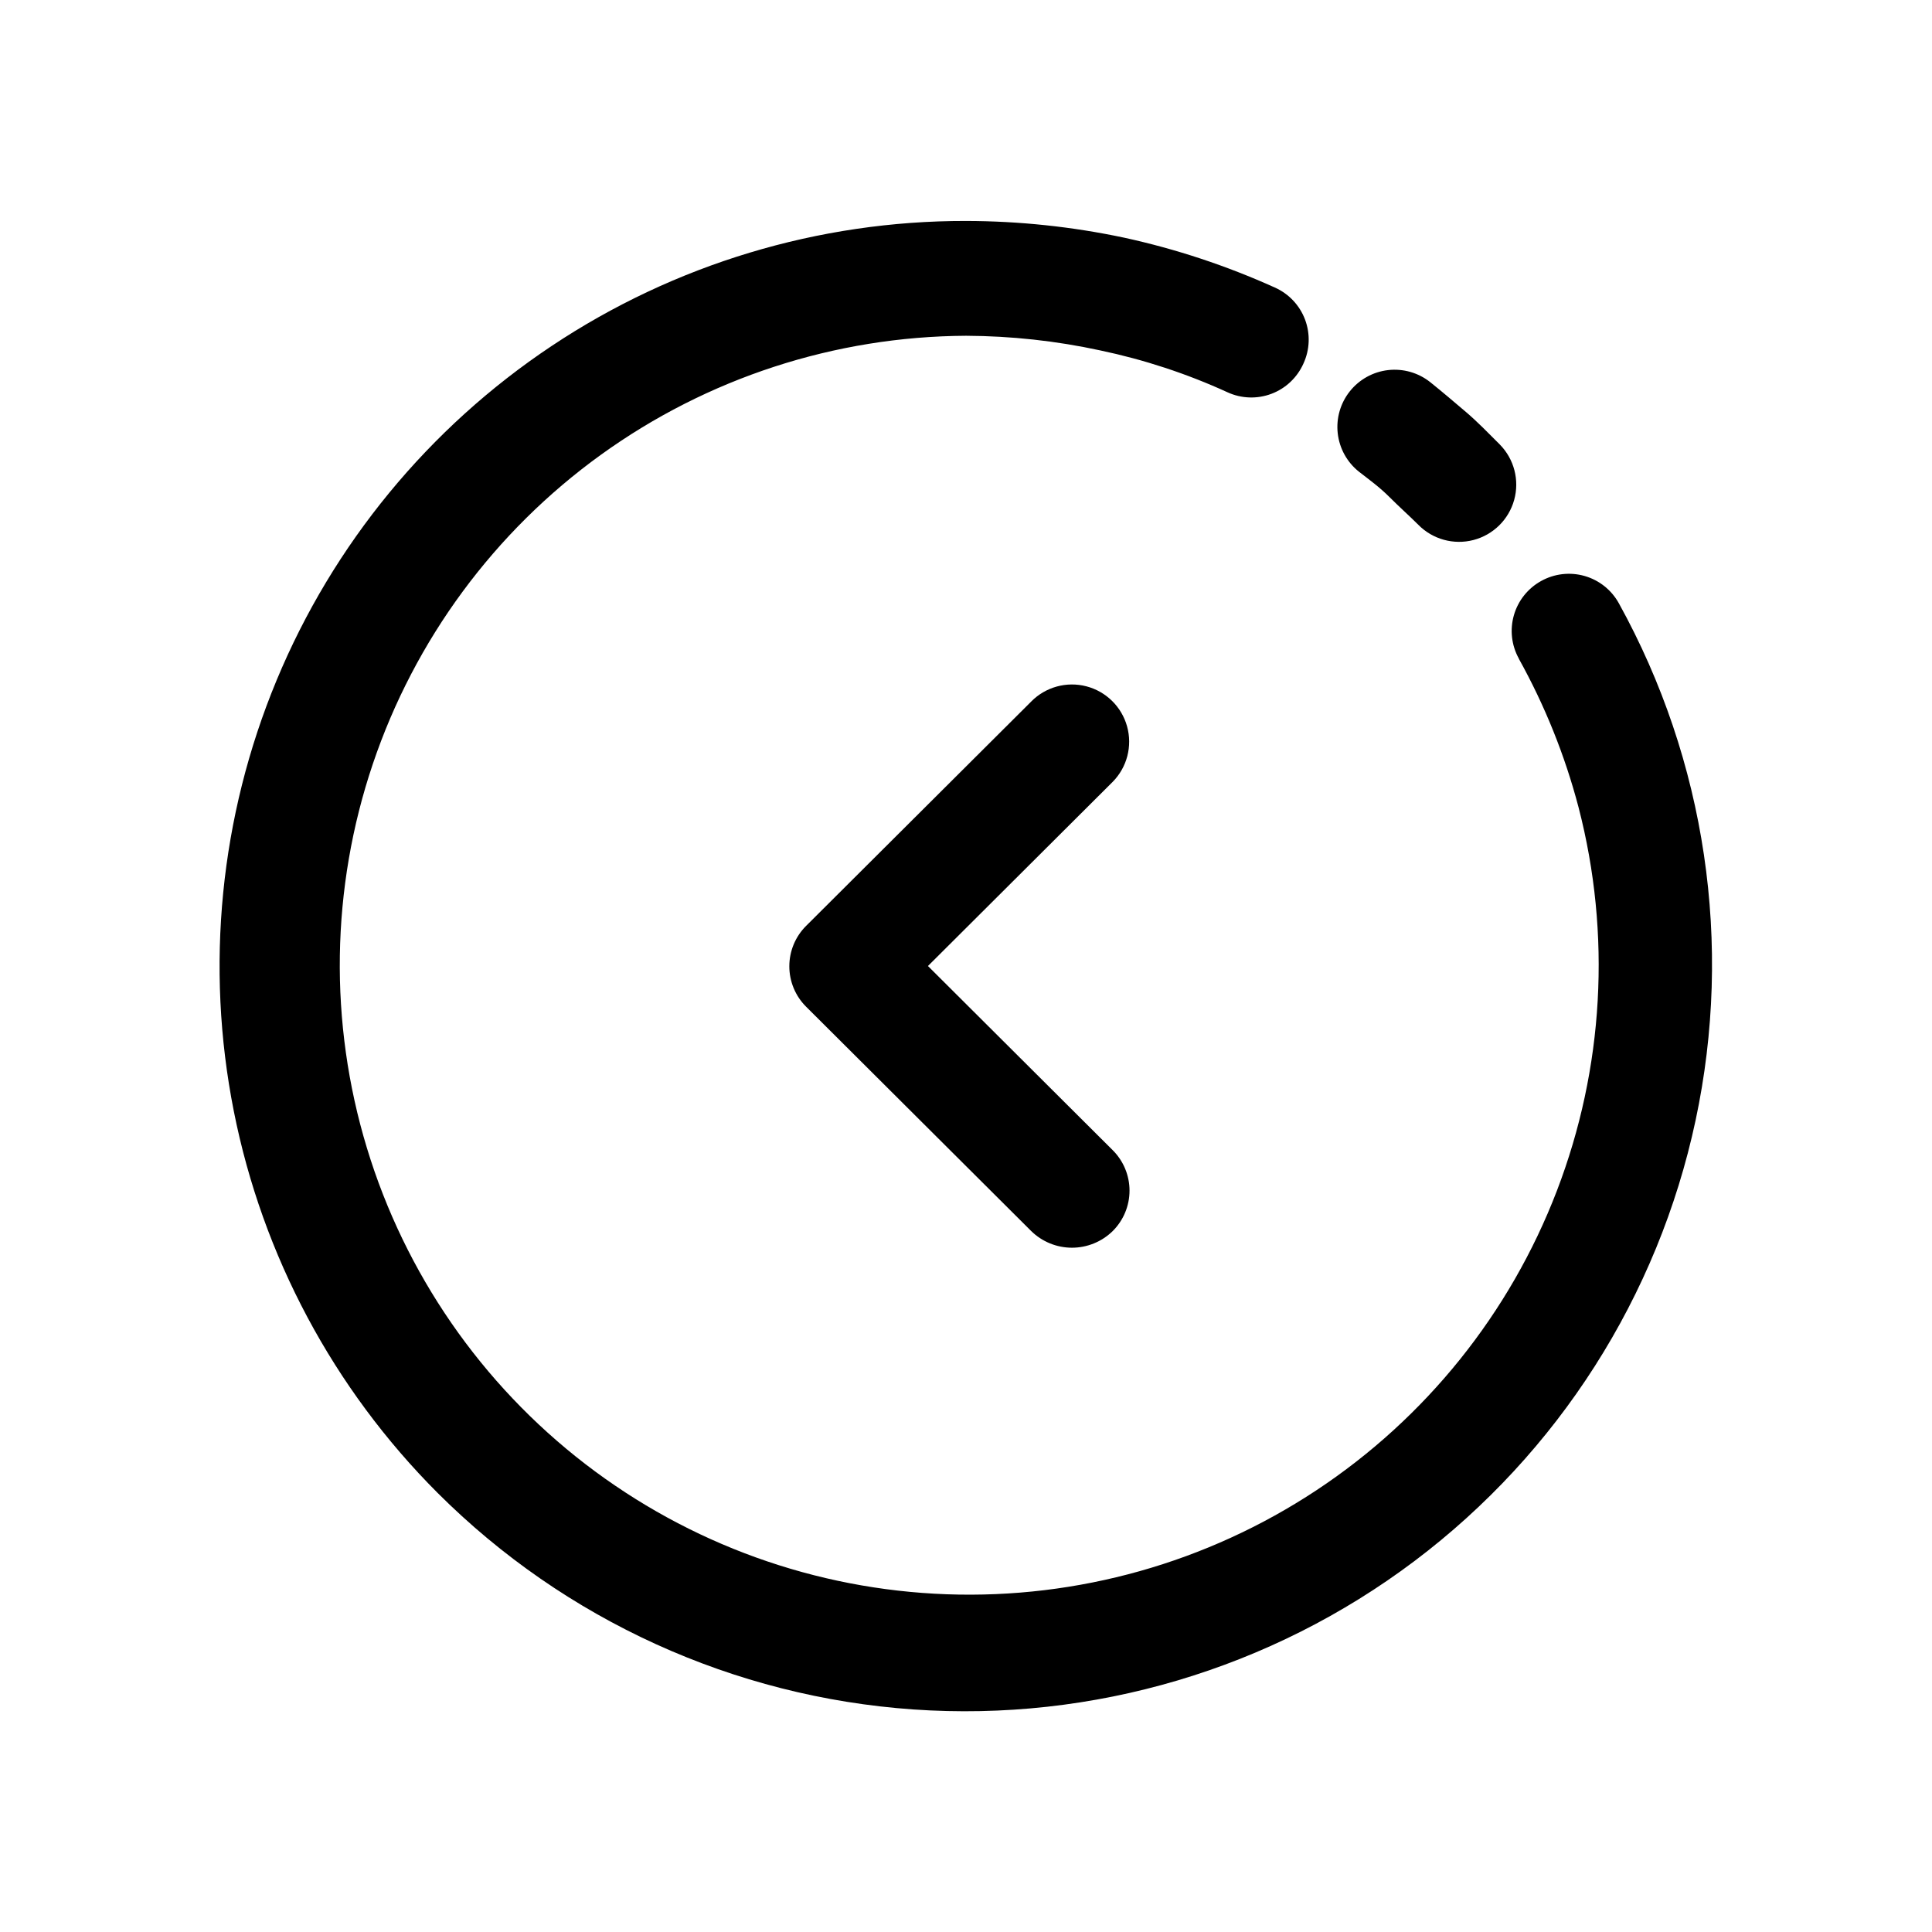
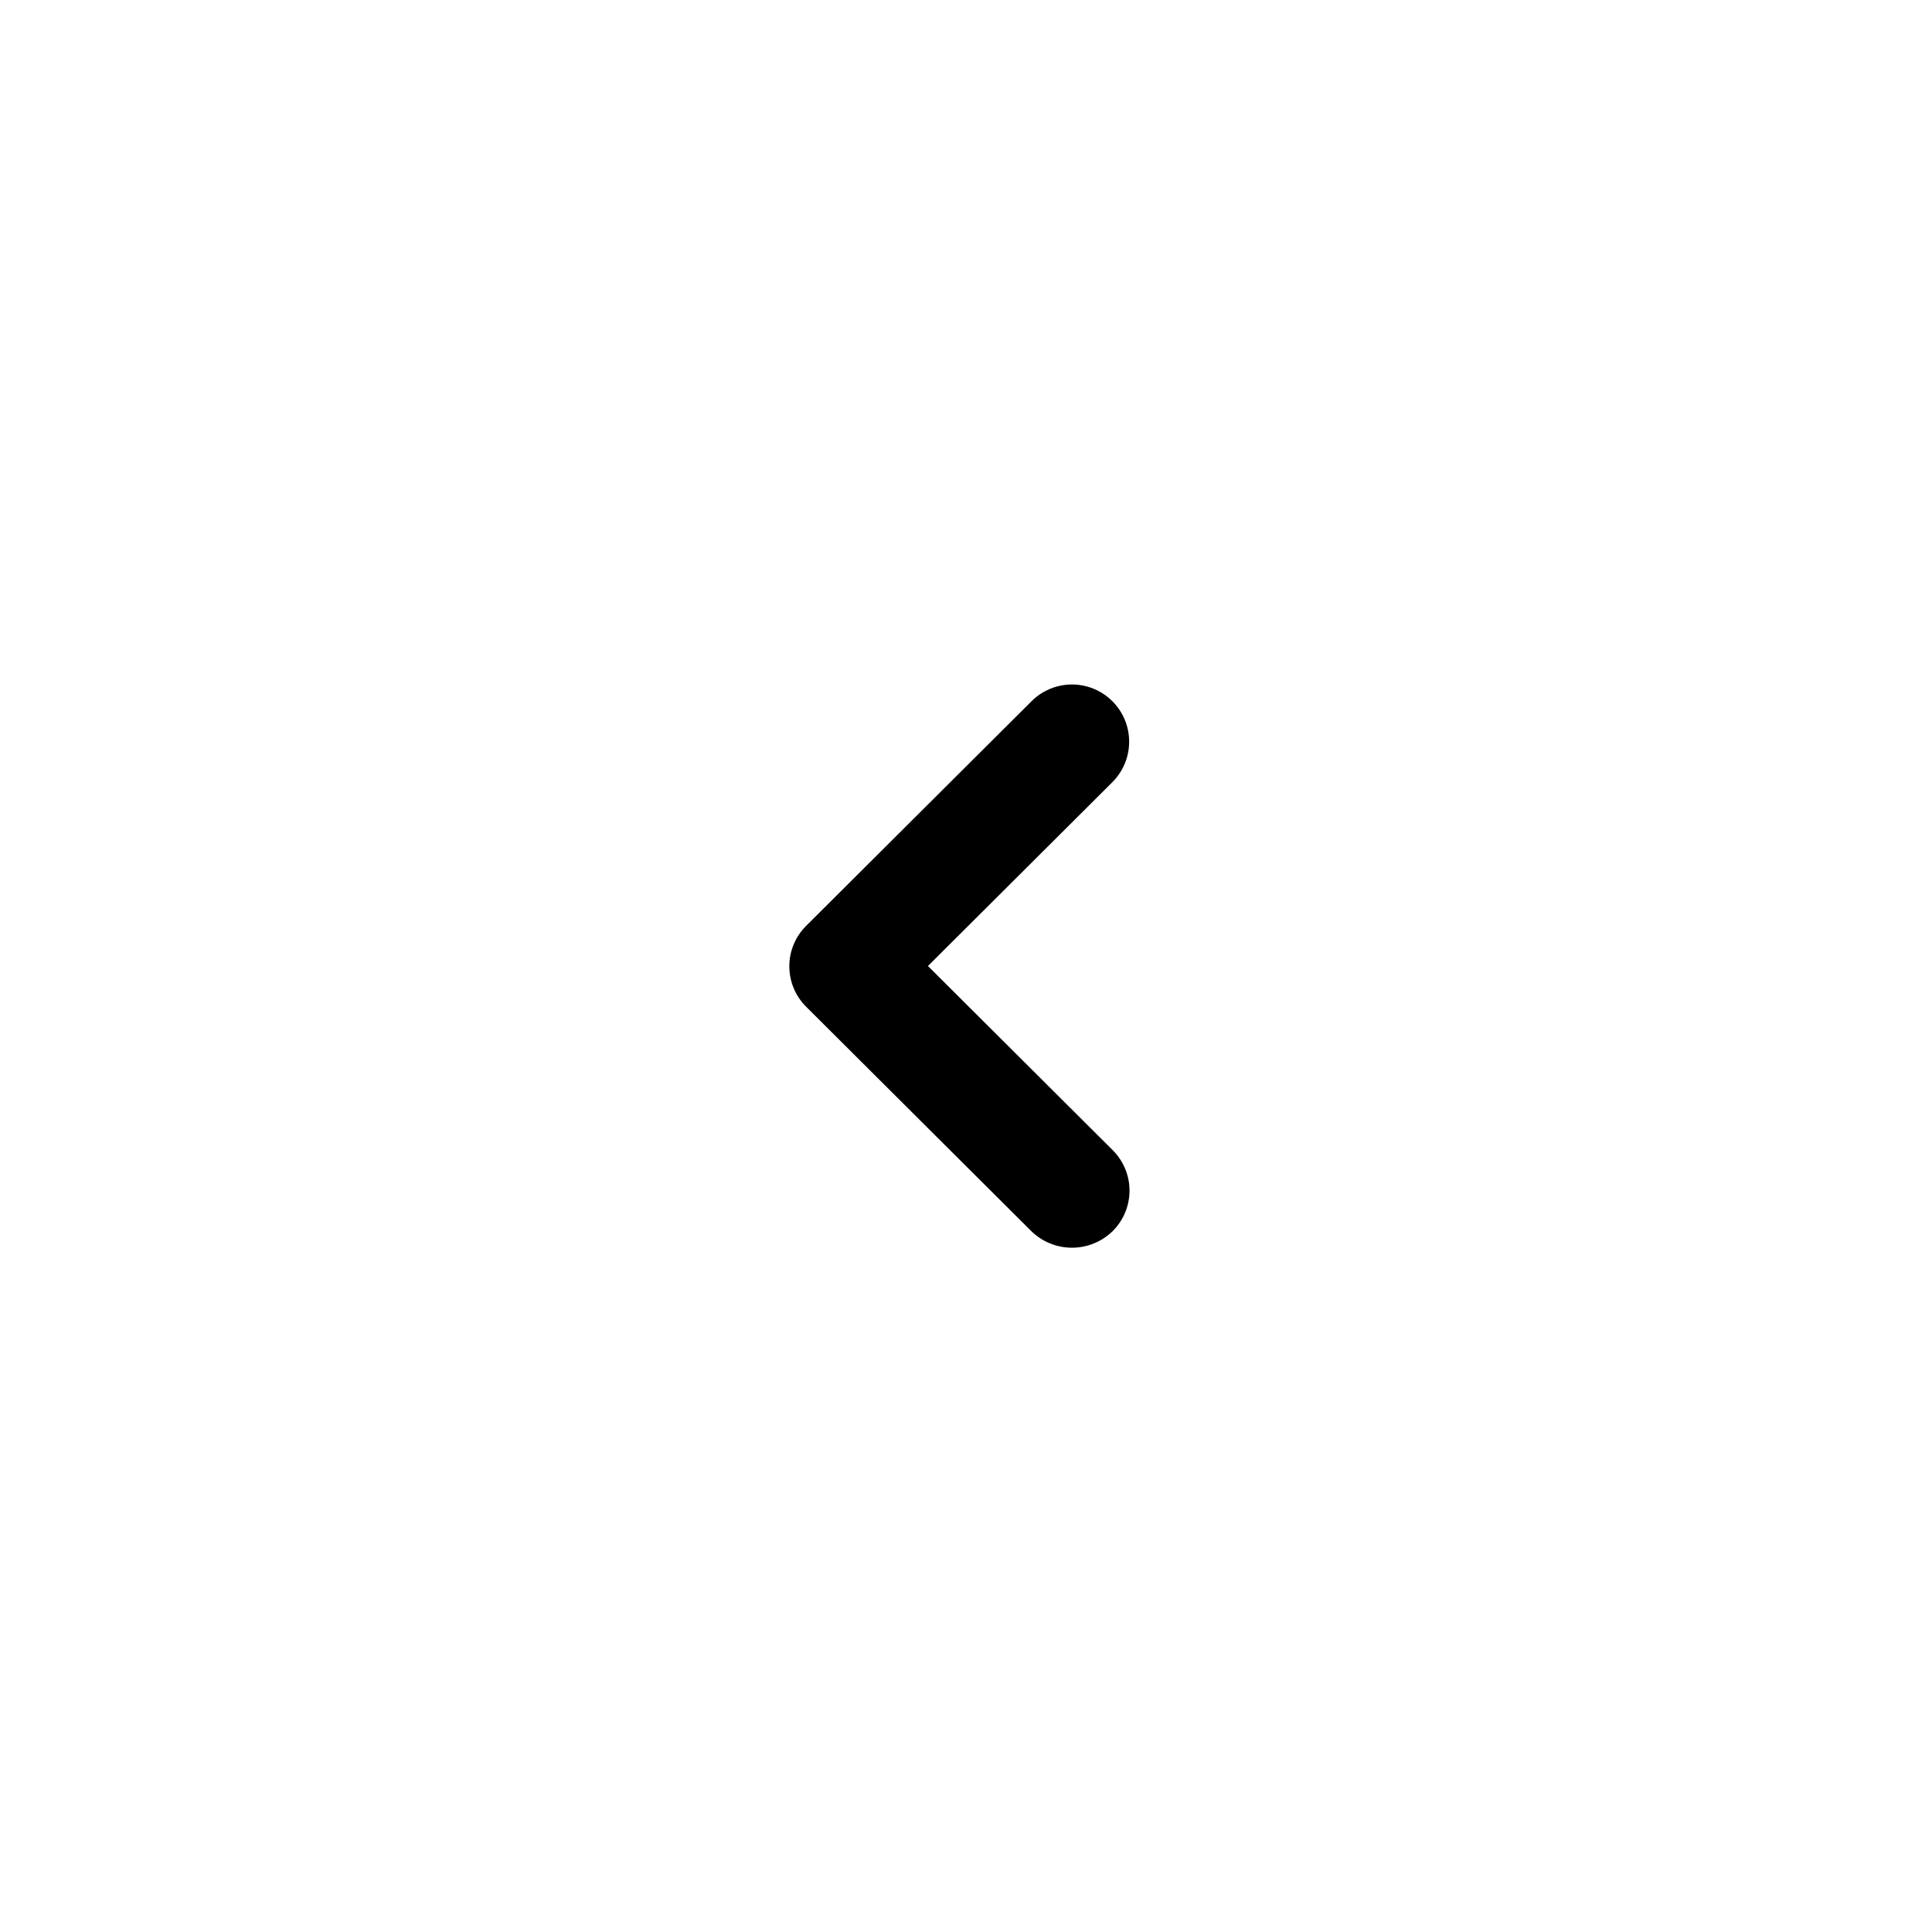
<svg xmlns="http://www.w3.org/2000/svg" fill="#000000" width="800px" height="800px" version="1.1" viewBox="144 144 512 512">
  <g>
    <path d="m438.89 448.82c2.844 2.836 4.445 6.691 4.445 10.707 0 4.019-1.602 7.871-4.445 10.707-2.887 2.832-6.766 4.422-10.809 4.422-4.043 0-7.922-1.59-10.809-4.422l-59.648-59.449c-2.848-2.836-4.445-6.691-4.445-10.707 0-4.019 1.598-7.871 4.445-10.707l59.652-59.449h-0.004c3.801-3.859 9.367-5.402 14.613-4.043 5.242 1.359 9.359 5.41 10.805 10.629 1.445 5.223-0.004 10.816-3.801 14.676l-48.973 48.82z" />
-     <path d="m504.14 269.01c-3.148-2.504-5.172-6.156-5.625-10.156-0.453-3.996 0.699-8.008 3.207-11.156 2.504-3.144 6.156-5.168 10.152-5.621s8.012 0.699 11.156 3.203c3.273 2.621 6.449 5.34 9.473 7.91s5.945 5.594 8.969 8.613v0.004c3.797 3.859 5.246 9.453 3.801 14.672-1.441 5.219-5.562 9.273-10.805 10.633-5.242 1.355-10.812-0.184-14.609-4.047-2.316-2.316-5.039-4.734-7.656-7.356-2.621-2.621-5.34-4.586-8.062-6.699zm42.371 49.523c-1.949-3.504-2.418-7.644-1.312-11.496 1.105-3.856 3.695-7.113 7.207-9.059 3.512-1.961 7.66-2.441 11.527-1.336 3.867 1.105 7.133 3.707 9.078 7.231 23.062 41.73 30.285 90.383 20.34 137.01-9.945 46.633-36.391 88.102-74.473 116.79-38.086 28.688-85.246 42.66-132.81 39.352-47.562-3.312-92.336-23.684-126.08-57.367-27.625-27.645-46.43-62.863-54.031-101.2-7.598-38.34-3.652-78.066 11.336-114.16 14.992-36.094 40.355-66.926 72.879-88.598s70.746-33.207 109.83-33.145c14.086 0.027 28.133 1.512 41.914 4.434 13.727 2.996 27.098 7.422 39.902 13.199 3.703 1.641 6.594 4.695 8.023 8.484 1.43 3.789 1.281 7.992-0.414 11.668-1.641 3.703-4.695 6.594-8.484 8.023-3.789 1.43-7.992 1.281-11.668-0.414-10.789-4.934-22.094-8.648-33.707-11.086-11.688-2.531-23.609-3.828-35.566-3.879-34.762 0.18-68.598 11.211-96.781 31.555-28.184 20.348-49.309 48.988-60.422 81.922-11.113 32.938-11.66 68.52-1.562 101.78 10.094 33.262 30.328 62.539 57.871 83.742 27.547 21.199 61.027 33.27 95.766 34.516 34.734 1.246 68.996-8.391 97.988-27.562 28.996-19.172 51.277-46.922 63.73-79.375s14.461-67.984 5.734-101.63c-3.606-13.727-8.922-26.945-15.816-39.348z" />
  </g>
</svg>